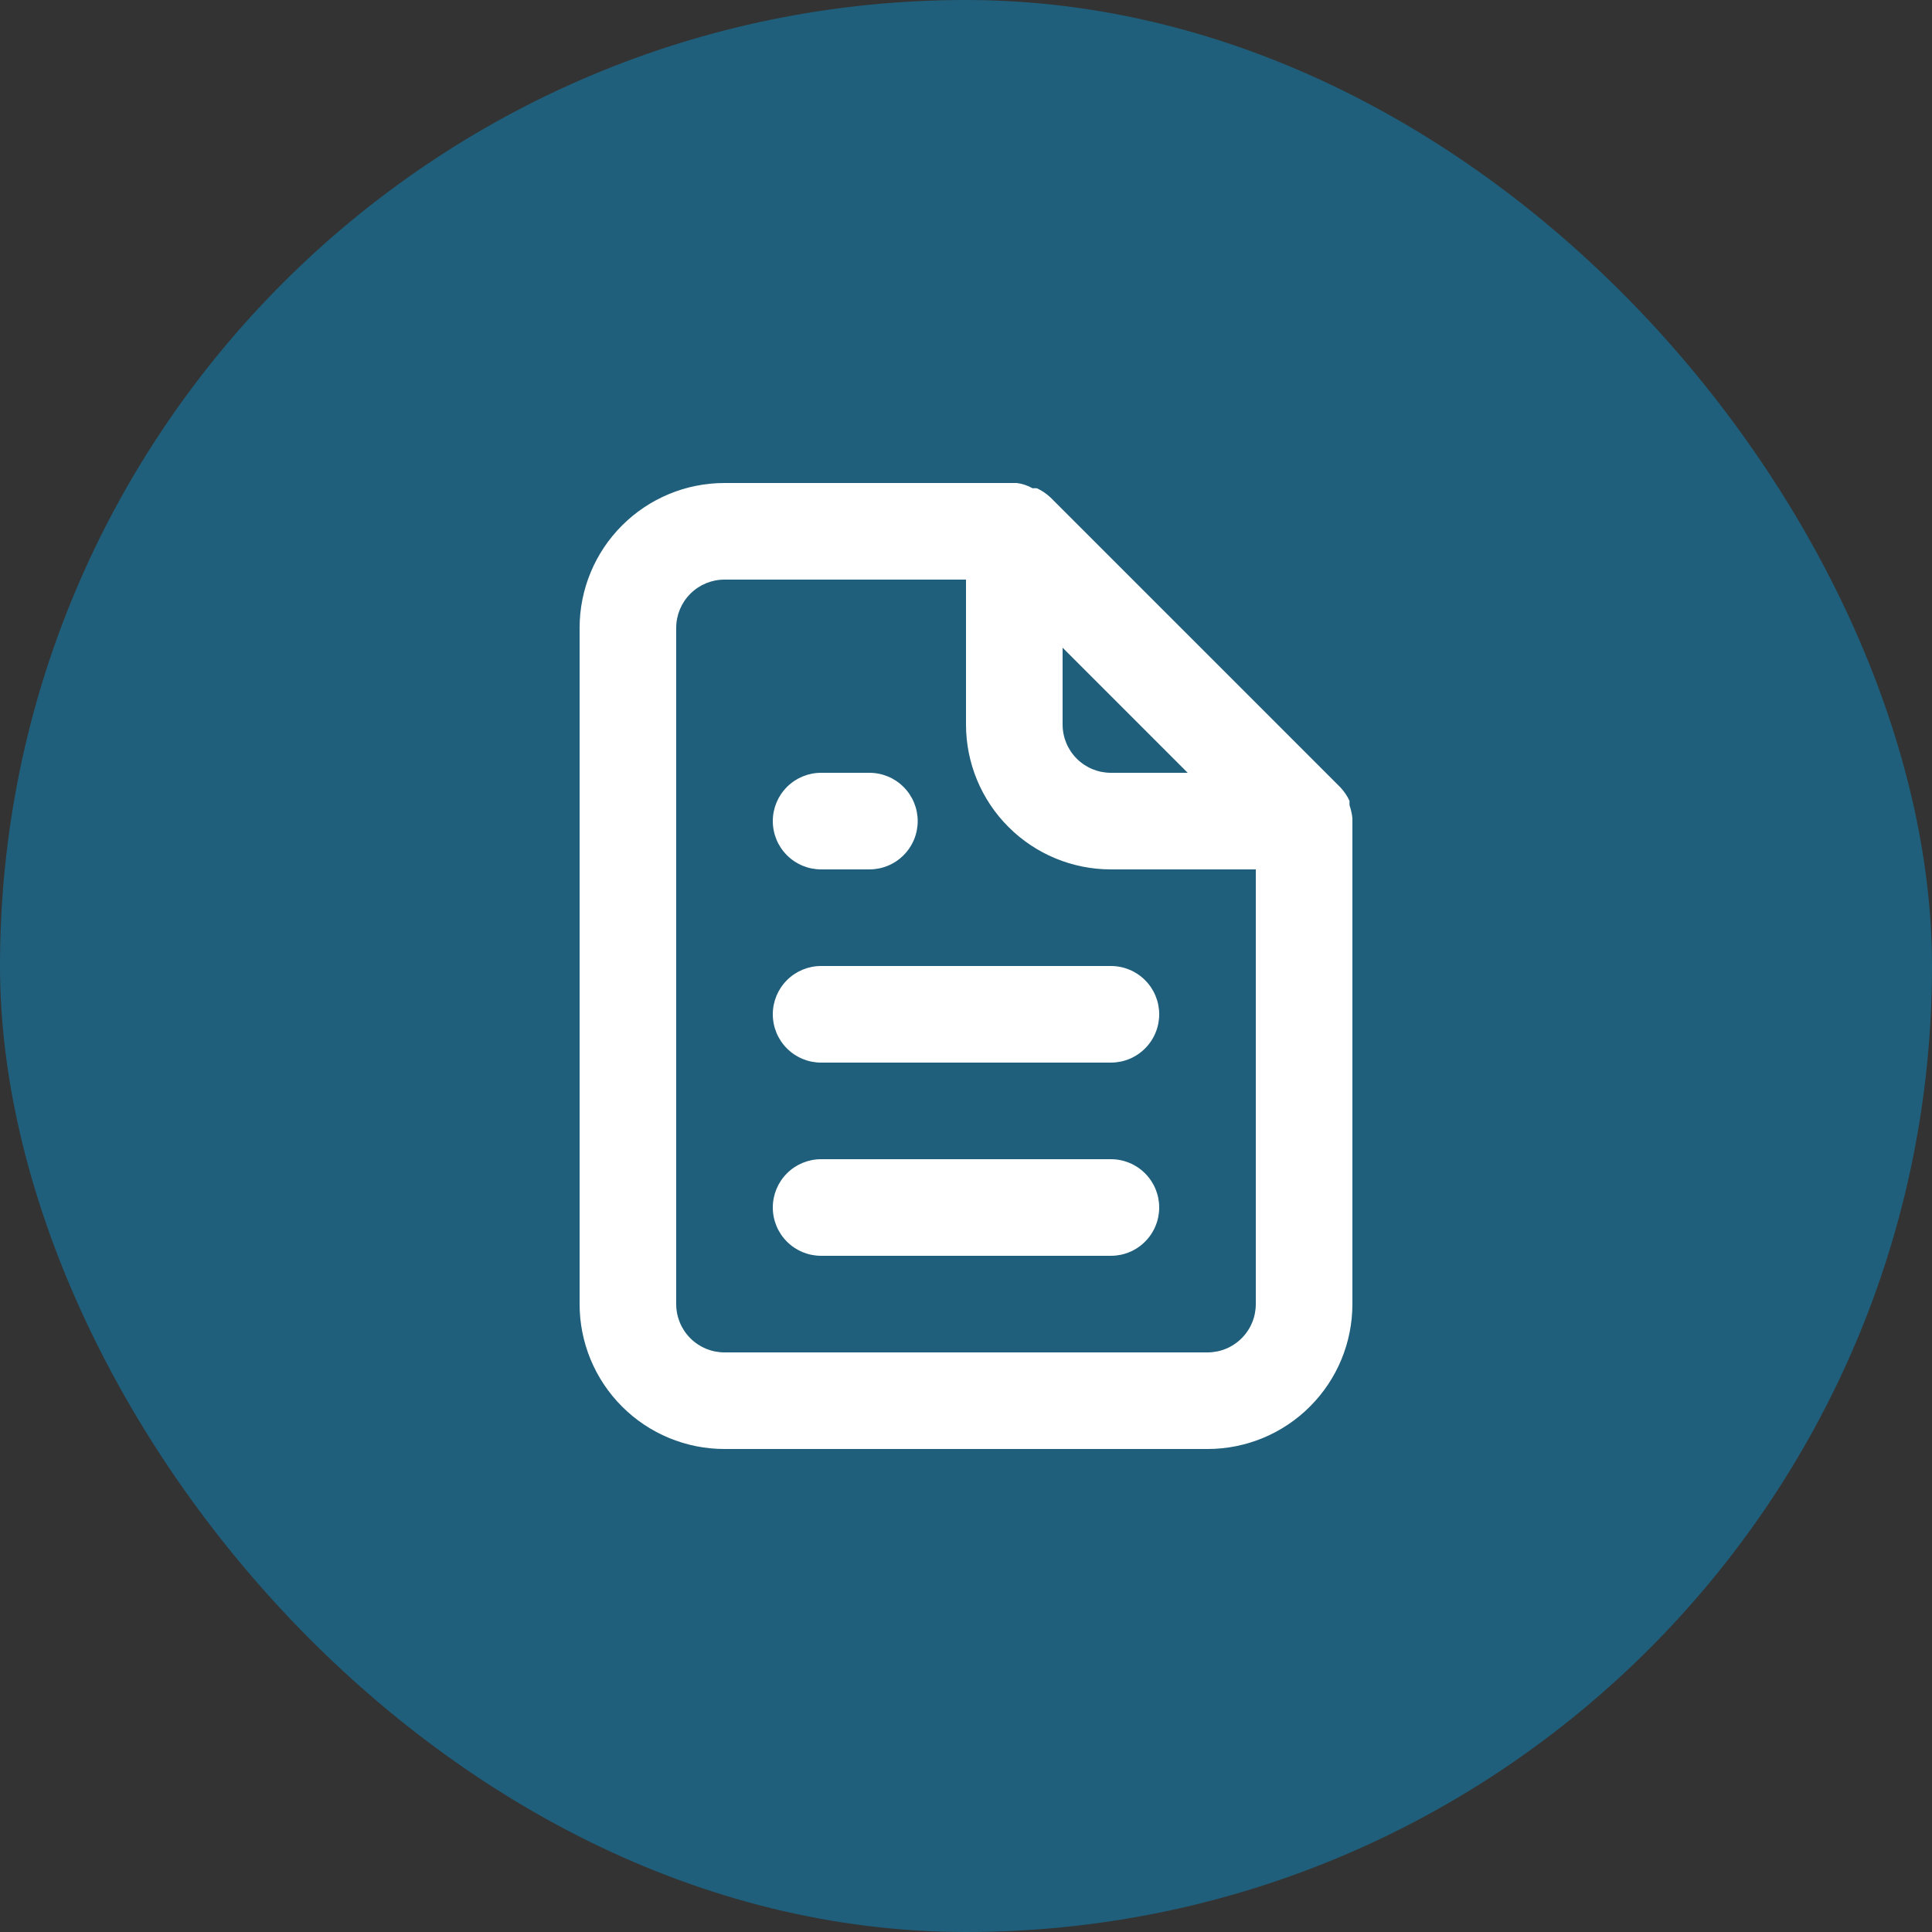
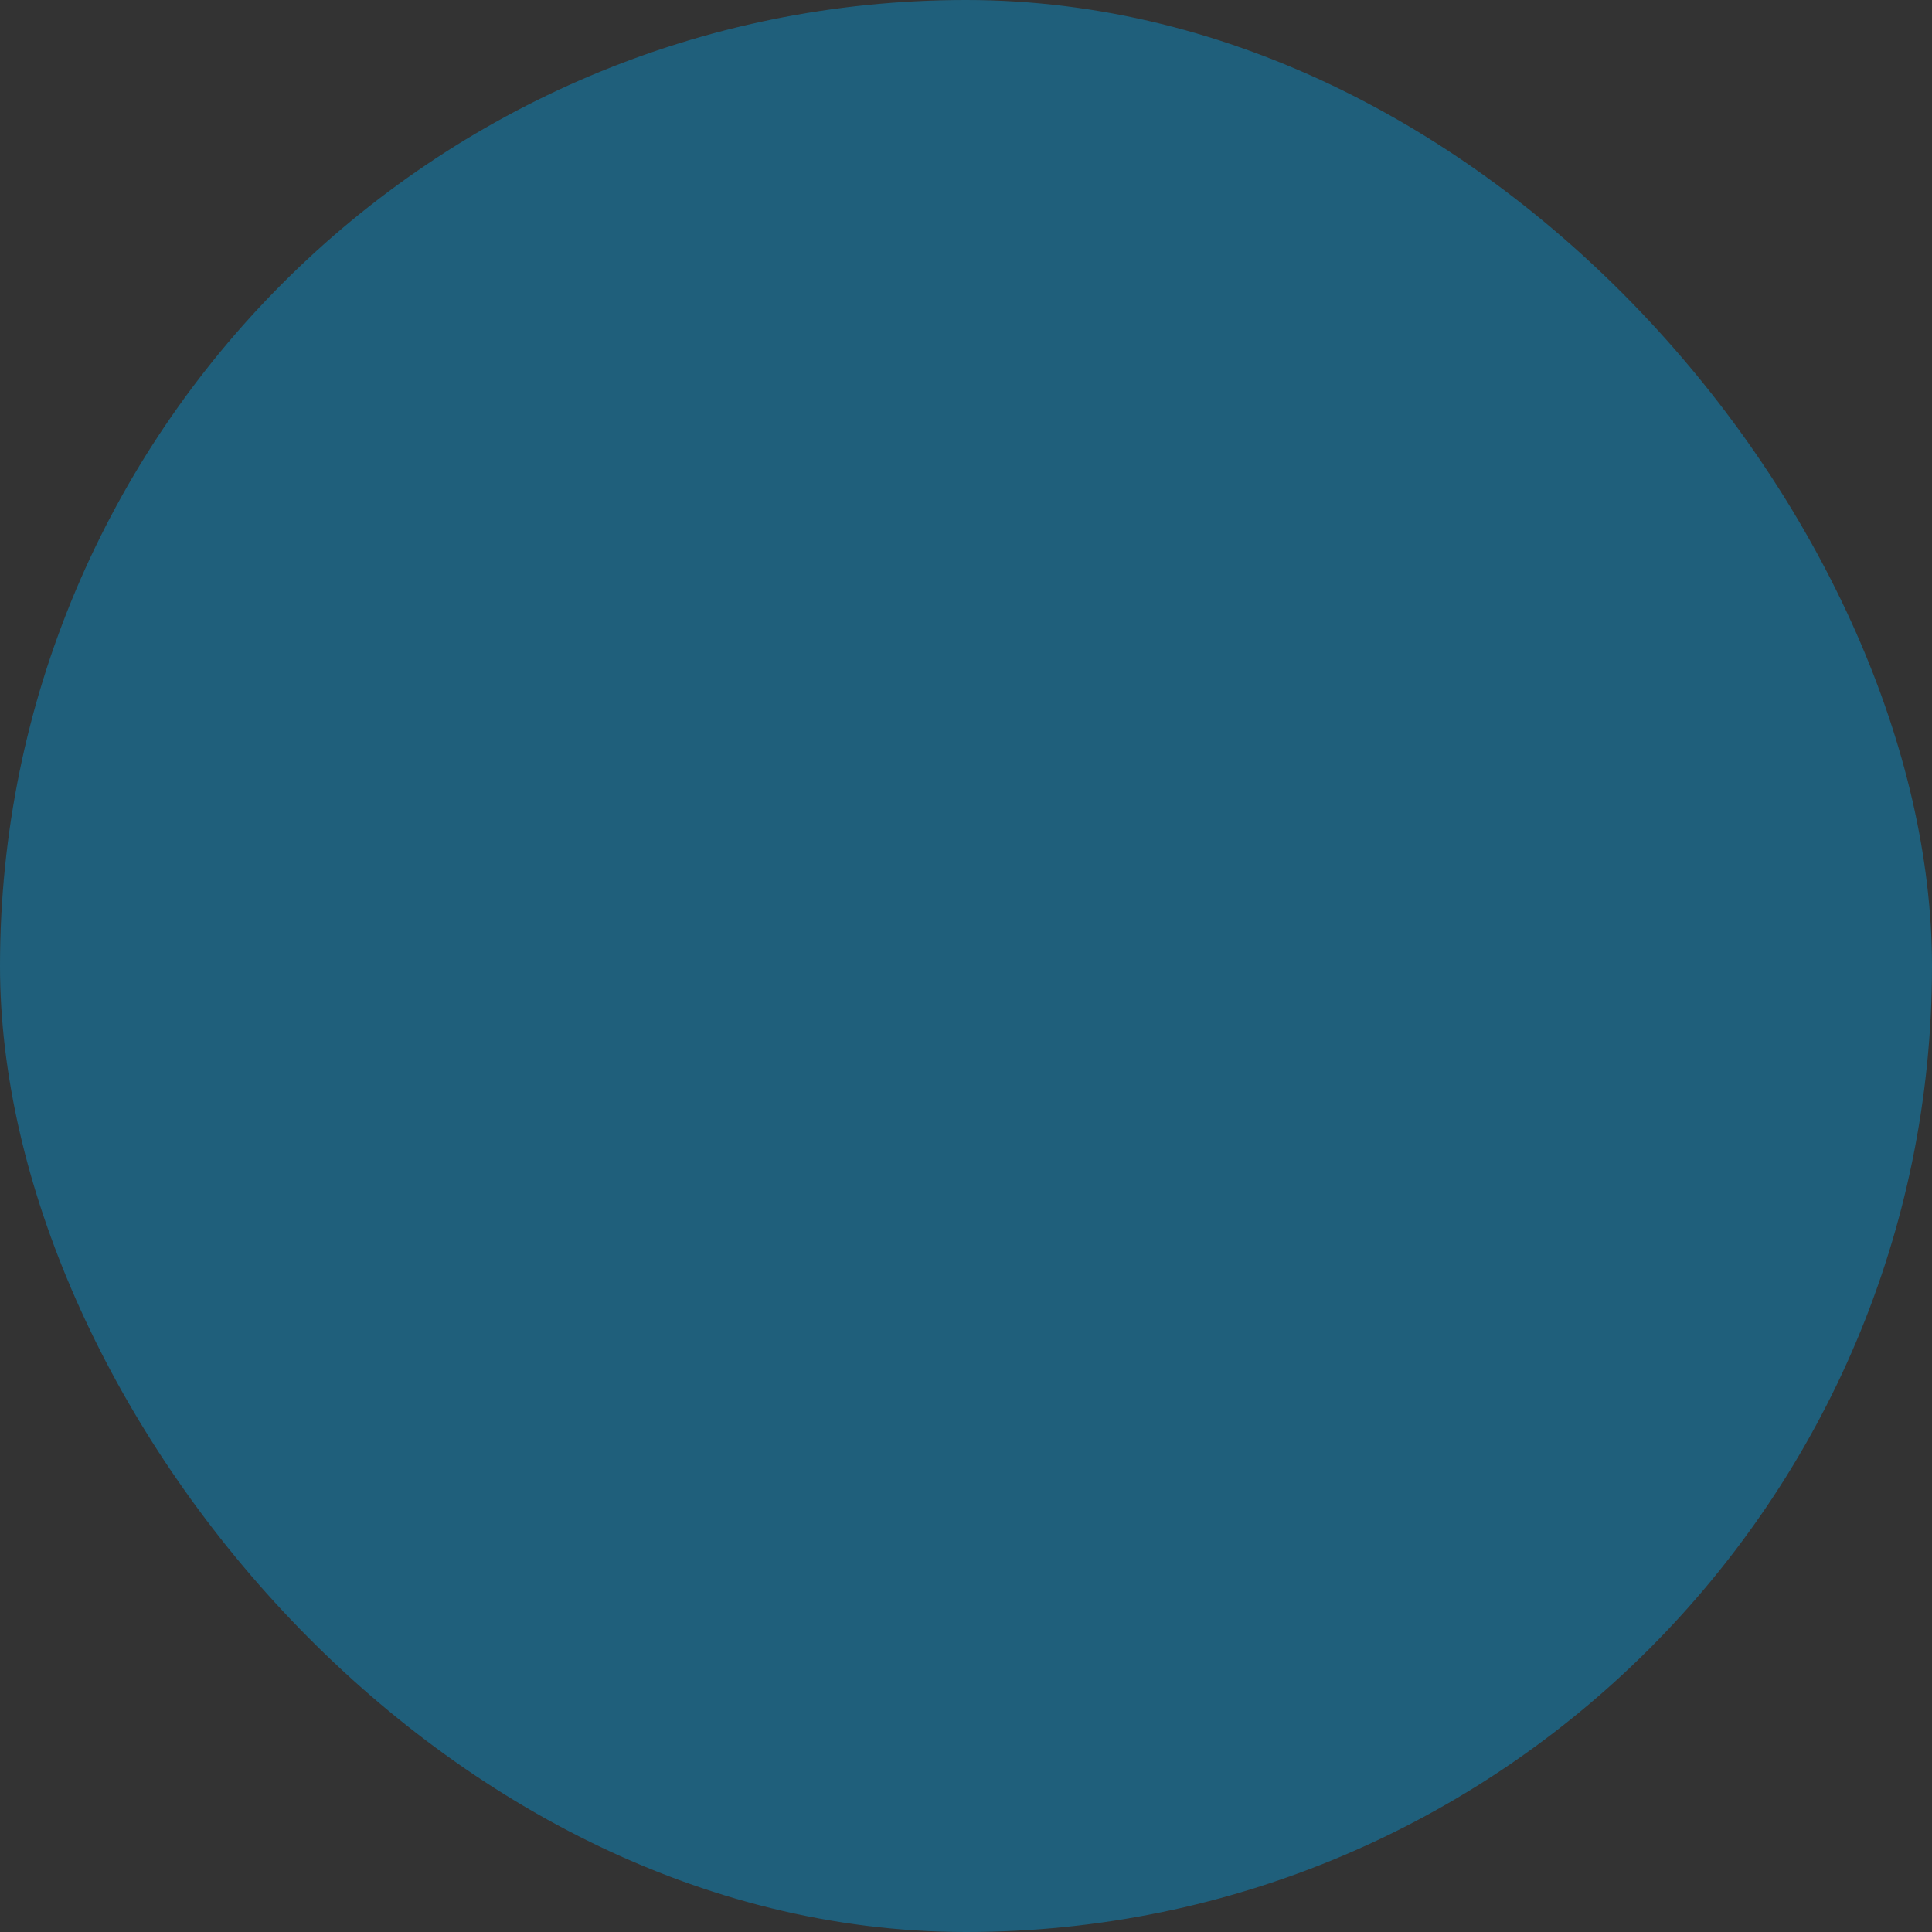
<svg xmlns="http://www.w3.org/2000/svg" width="40" height="40" viewBox="0 0 40 40" fill="none">
  <rect x="0" y="0" width="40" height="40" fill="#333333" stroke="none" />
  <rect width="40" height="40" rx="20" fill="#1F5F7B" />
-   <path d="M17 18H18C18.265 18 18.52 17.895 18.707 17.707C18.895 17.52 19 17.265 19 17C19 16.735 18.895 16.48 18.707 16.293C18.52 16.105 18.265 16 18 16H17C16.735 16 16.48 16.105 16.293 16.293C16.105 16.48 16 16.735 16 17C16 17.265 16.105 17.52 16.293 17.707C16.48 17.895 16.735 18 17 18ZM17 20C16.735 20 16.48 20.105 16.293 20.293C16.105 20.48 16 20.735 16 21C16 21.265 16.105 21.52 16.293 21.707C16.48 21.895 16.735 22 17 22H23C23.265 22 23.52 21.895 23.707 21.707C23.895 21.52 24 21.265 24 21C24 20.735 23.895 20.48 23.707 20.293C23.52 20.105 23.265 20 23 20H17ZM28 16.94C27.99 16.848 27.97 16.758 27.94 16.67V16.58C27.892 16.477 27.828 16.383 27.75 16.3L21.75 10.3C21.667 10.222 21.573 10.158 21.47 10.11C21.44 10.106 21.41 10.106 21.38 10.11C21.278 10.052 21.166 10.014 21.05 10H15C14.204 10 13.441 10.316 12.879 10.879C12.316 11.441 12 12.204 12 13V27C12 27.796 12.316 28.559 12.879 29.121C13.441 29.684 14.204 30 15 30H25C25.796 30 26.559 29.684 27.121 29.121C27.684 28.559 28 27.796 28 27V17C28 17 28 17 28 16.94ZM22 13.41L24.59 16H23C22.735 16 22.48 15.895 22.293 15.707C22.105 15.52 22 15.265 22 15V13.41ZM26 27C26 27.265 25.895 27.52 25.707 27.707C25.52 27.895 25.265 28 25 28H15C14.735 28 14.48 27.895 14.293 27.707C14.105 27.52 14 27.265 14 27V13C14 12.735 14.105 12.48 14.293 12.293C14.48 12.105 14.735 12 15 12H20V15C20 15.796 20.316 16.559 20.879 17.121C21.441 17.684 22.204 18 23 18H26V27ZM23 24H17C16.735 24 16.48 24.105 16.293 24.293C16.105 24.48 16 24.735 16 25C16 25.265 16.105 25.52 16.293 25.707C16.48 25.895 16.735 26 17 26H23C23.265 26 23.52 25.895 23.707 25.707C23.895 25.52 24 25.265 24 25C24 24.735 23.895 24.48 23.707 24.293C23.52 24.105 23.265 24 23 24Z" fill="white" />
</svg>